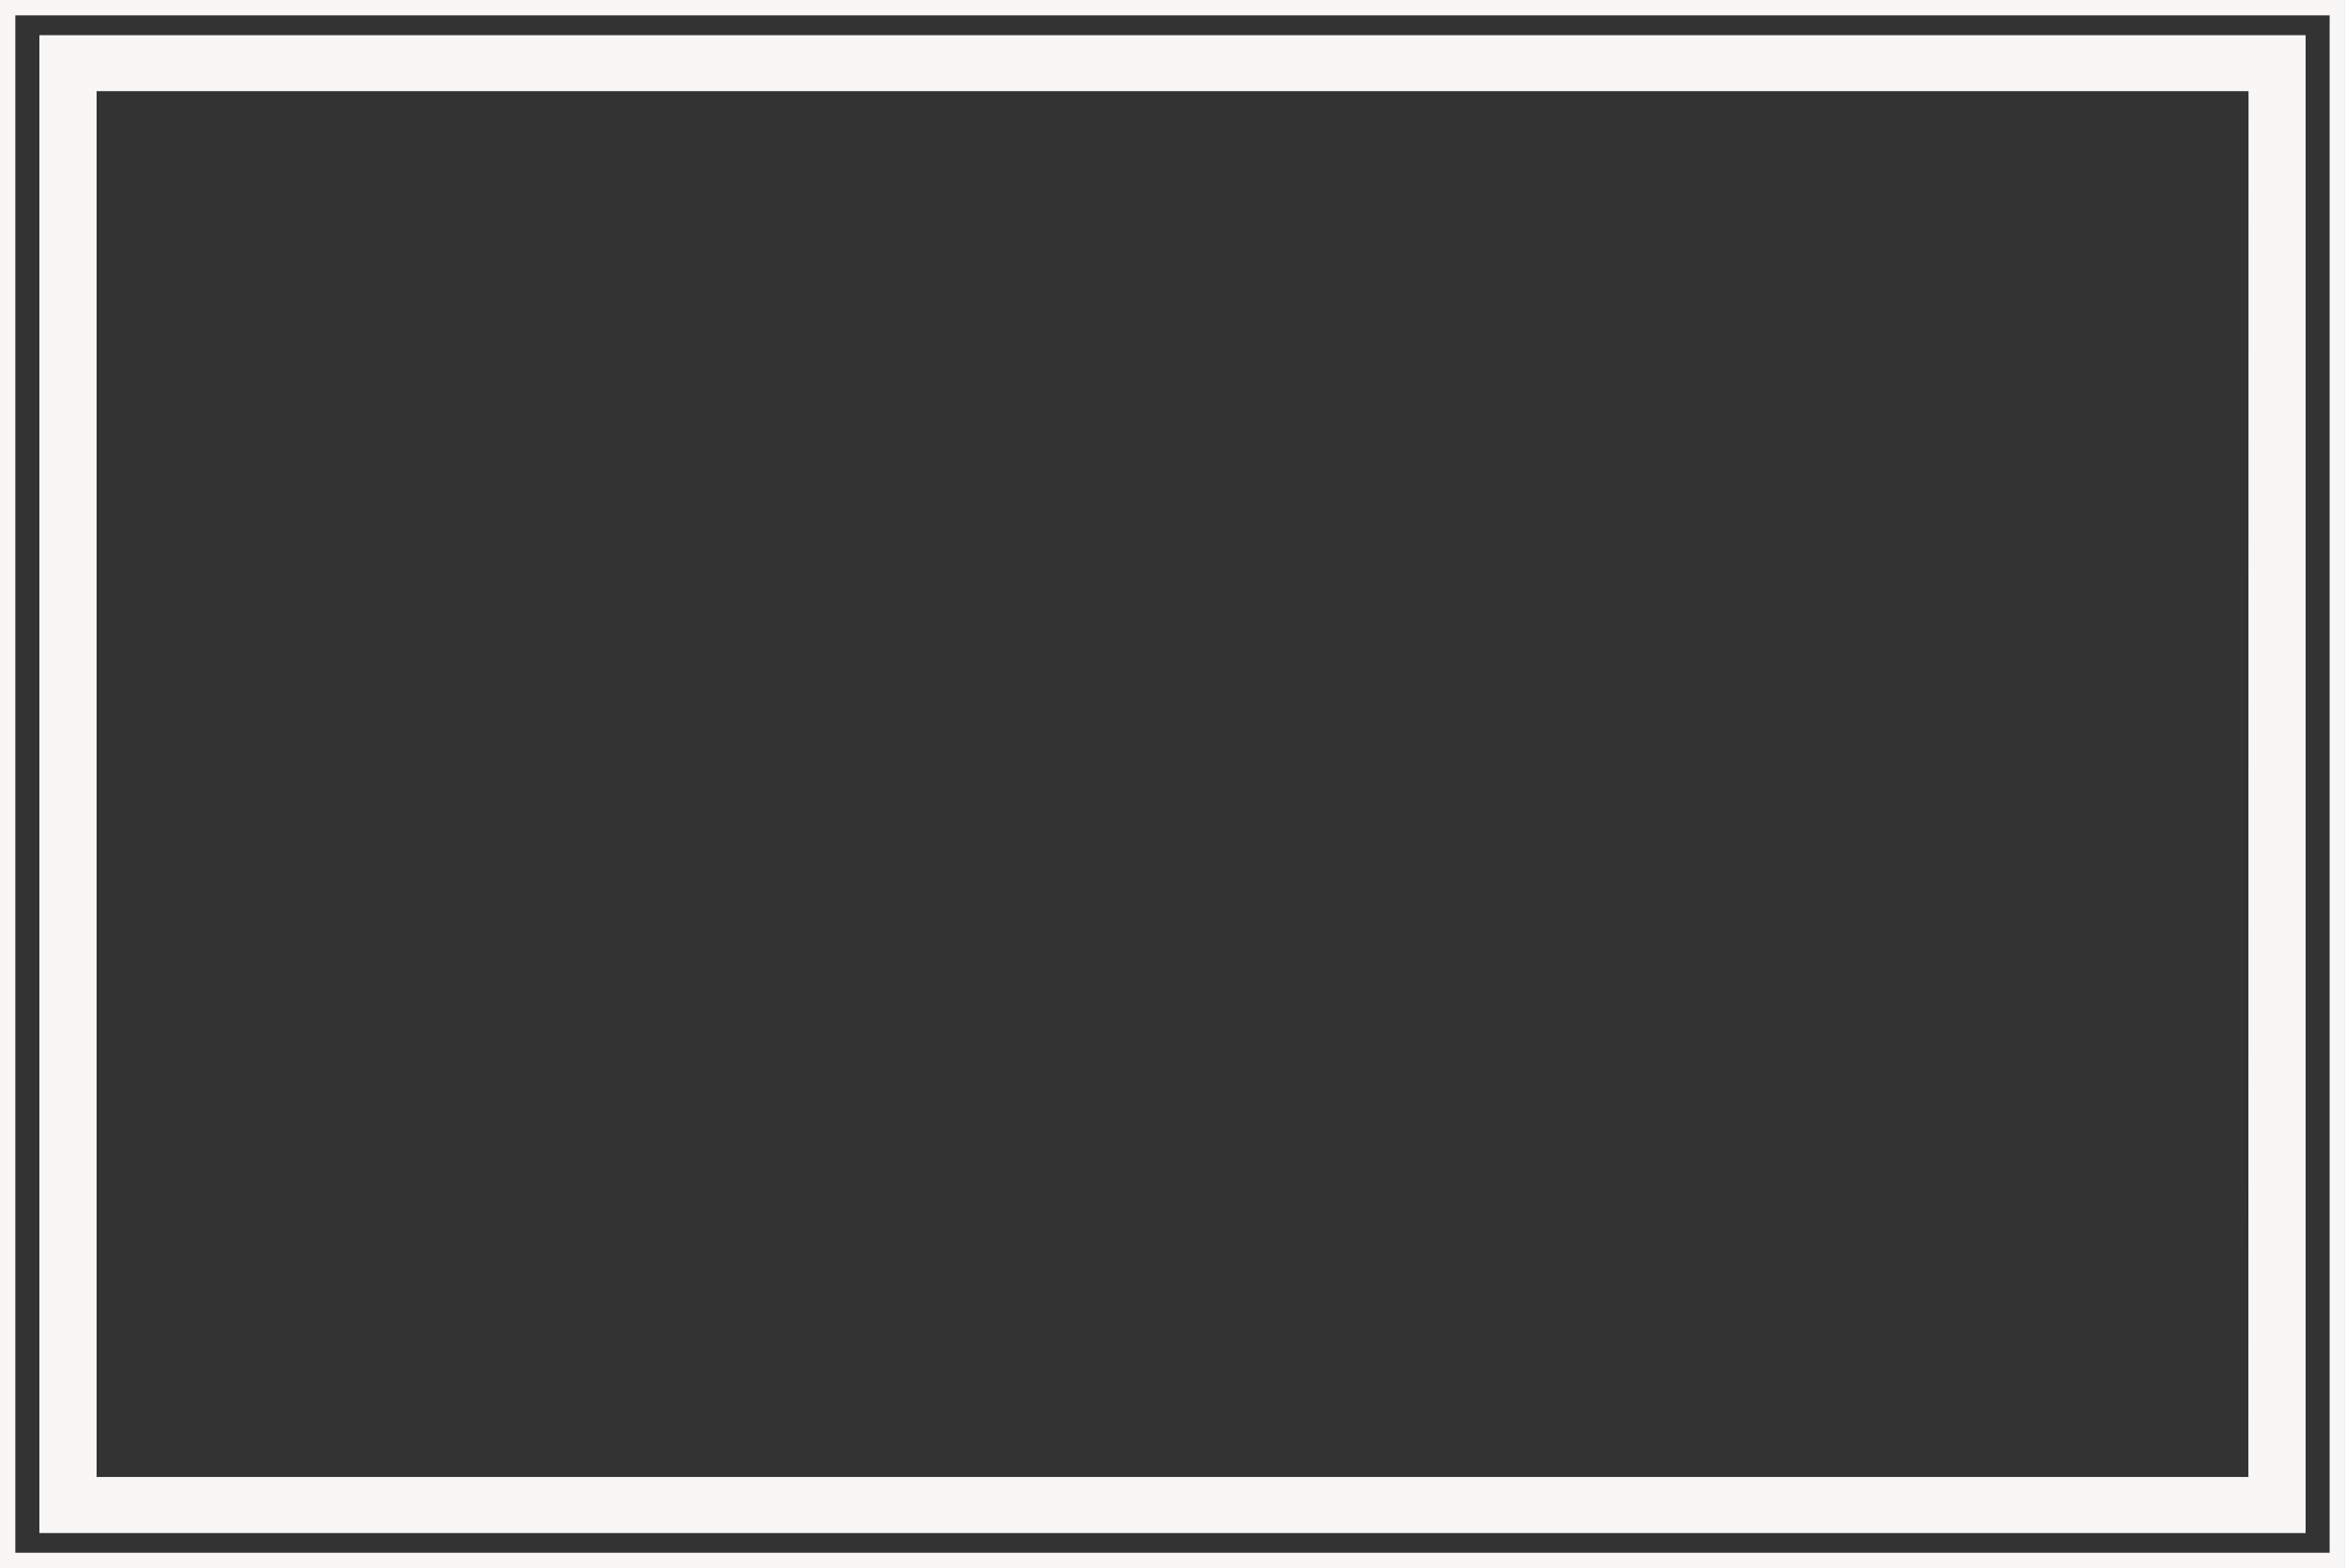
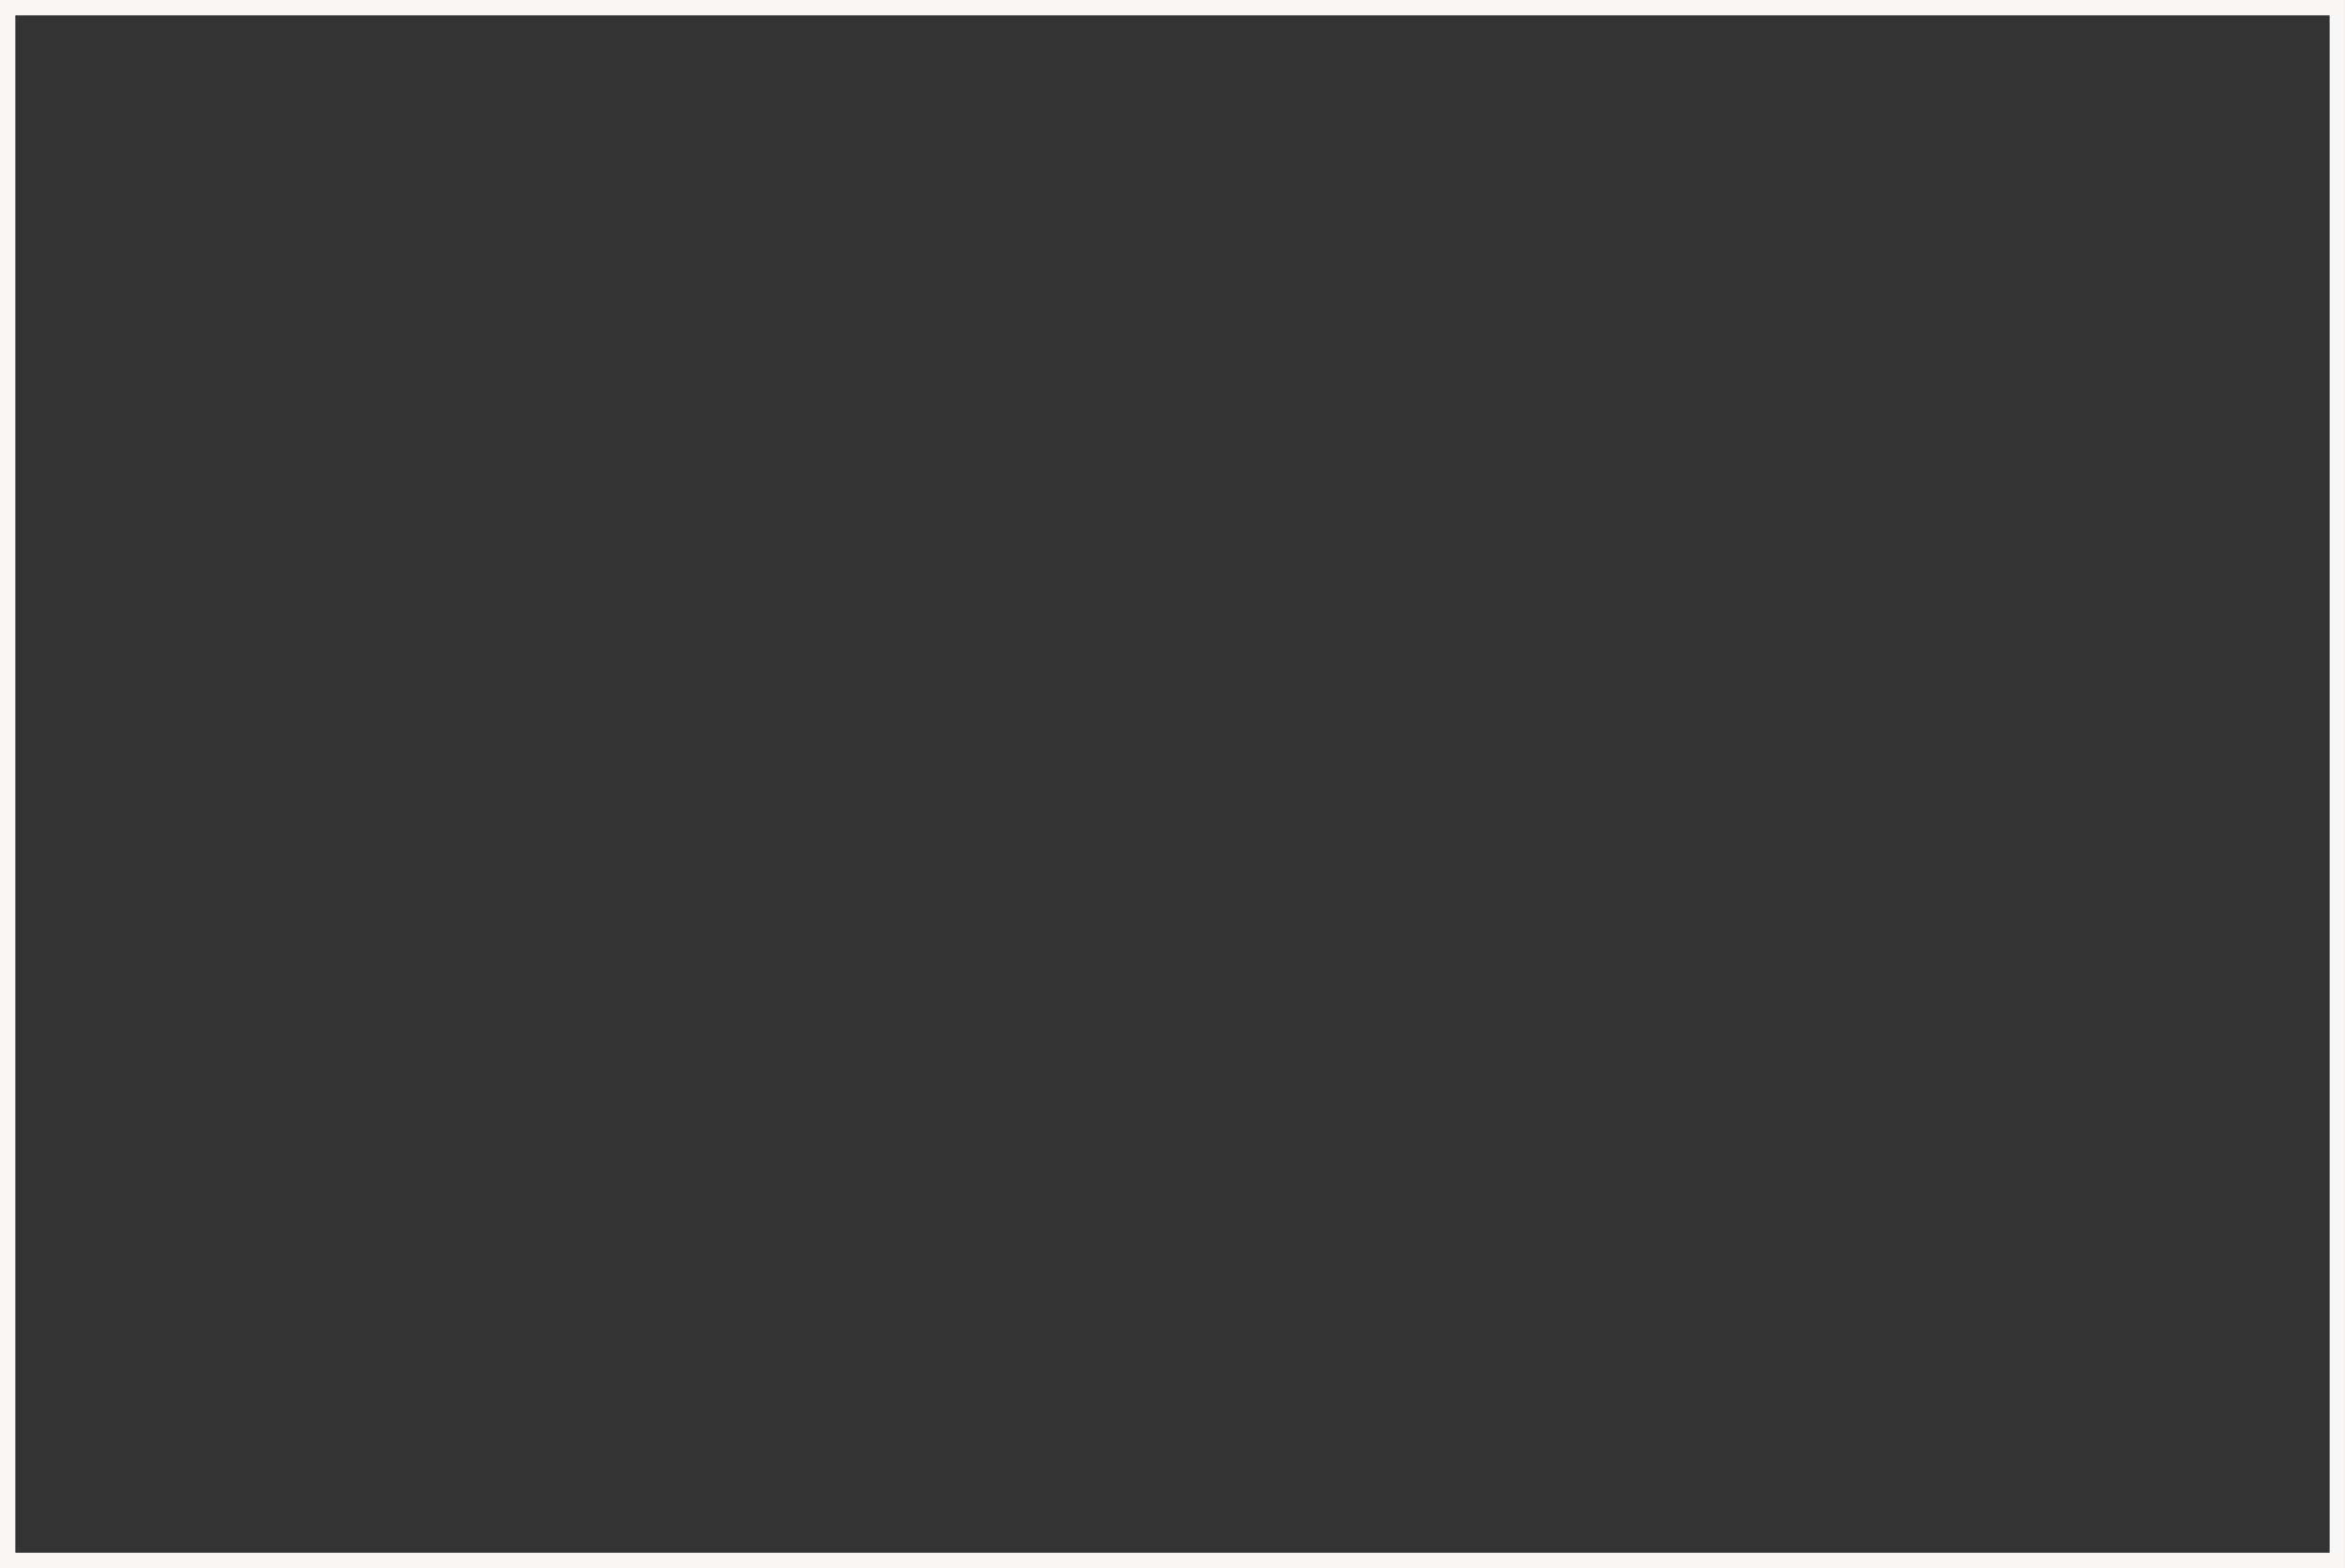
<svg xmlns="http://www.w3.org/2000/svg" fill="#000000" height="489.8" preserveAspectRatio="xMidYMid meet" version="1" viewBox="0.0 0.0 732.3 489.8" width="732.3" zoomAndPan="magnify">
  <rect x="0.0" y="0.0" width="732.3" height="489.8" fill="#333333" stroke="none" />
  <g data-name="Layer 2">
    <g data-name="Layer 1" fill="#f9f6f6" id="change1_1">
      <path d="M0,0V489.79H732.29V0ZM727.5,485H4.79V4.79H727.5Z" />
-       <path d="M720,11H12.3V478.84H720ZM702.12,461.32H30.17V28.47h672Z" />
    </g>
  </g>
</svg>